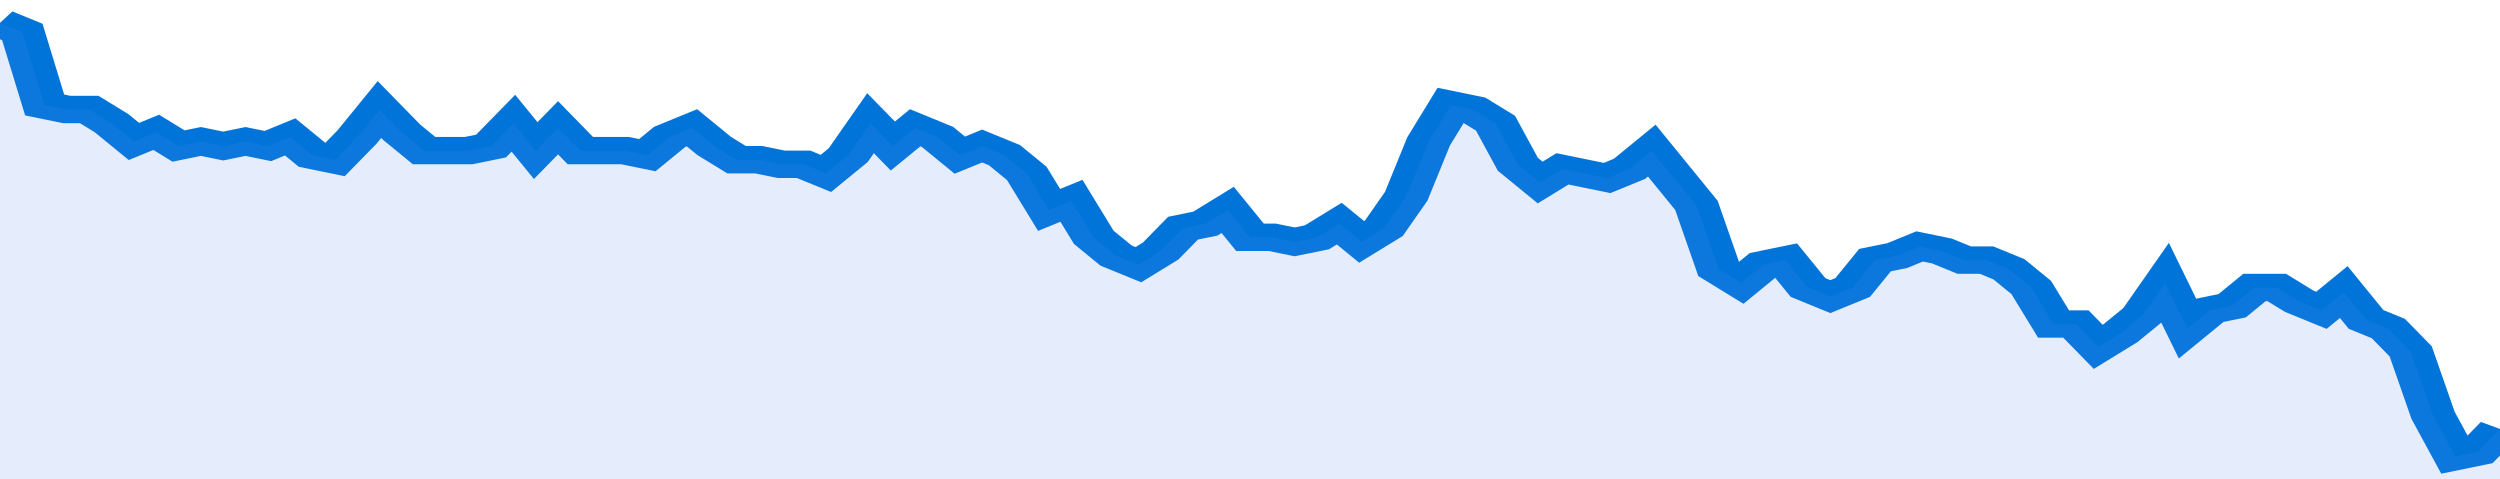
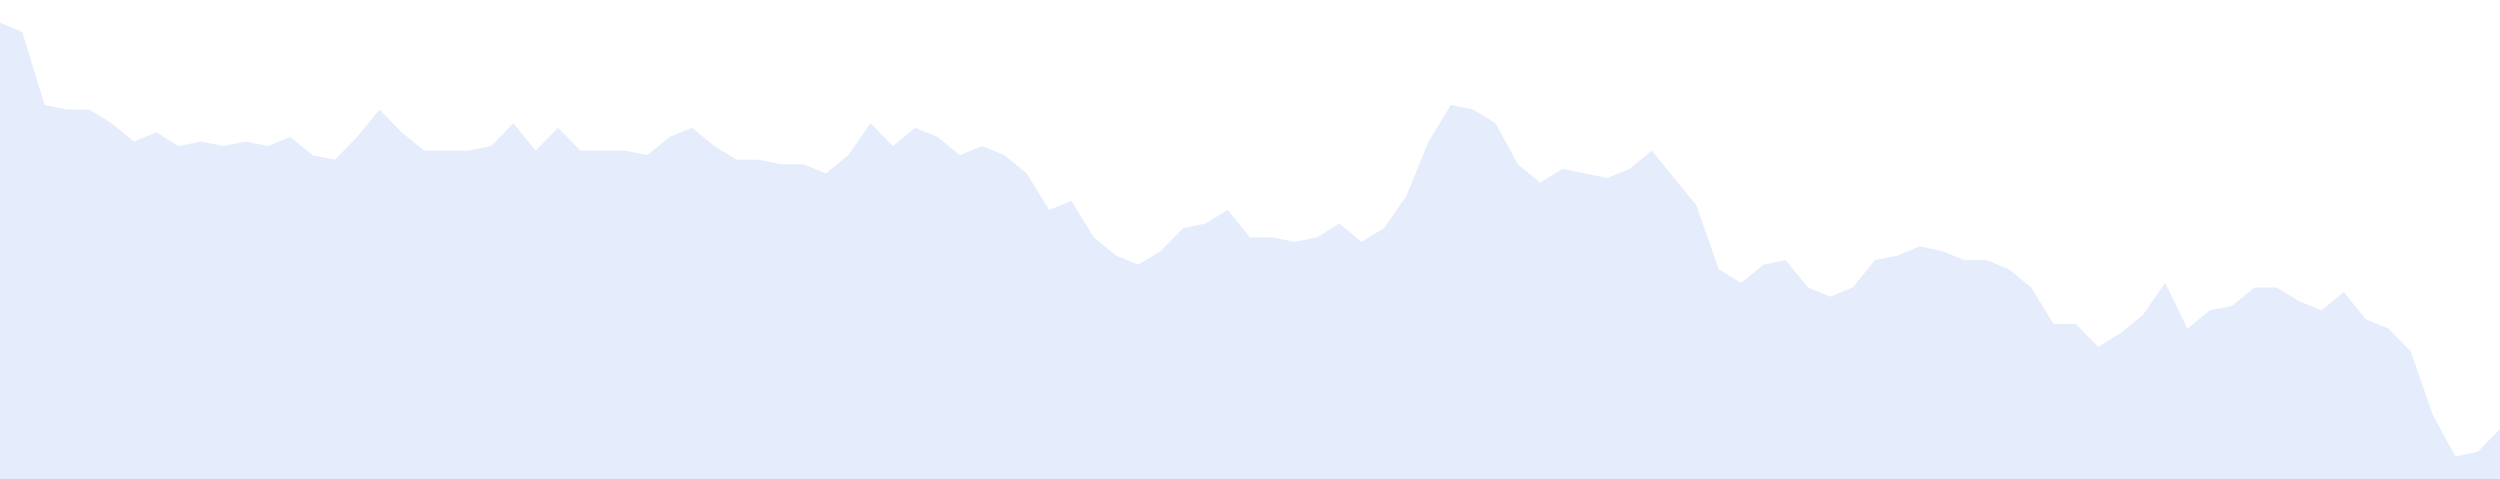
<svg xmlns="http://www.w3.org/2000/svg" viewBox="0 0 336 105" width="120" height="23" preserveAspectRatio="none">
-   <polyline fill="none" stroke="#0074d9" stroke-width="6" points="0, 5 3, 7 6, 23 9, 24 12, 24 15, 27 18, 31 21, 29 24, 32 27, 31 30, 32 33, 31 36, 32 39, 30 42, 34 45, 35 48, 30 51, 24 54, 29 57, 33 60, 33 63, 33 66, 32 69, 27 72, 33 75, 28 78, 33 81, 33 84, 33 87, 34 90, 30 93, 28 96, 32 99, 35 102, 35 105, 36 108, 36 111, 38 114, 34 117, 27 120, 32 123, 28 126, 30 129, 34 132, 32 135, 34 138, 38 141, 46 144, 44 147, 52 150, 56 153, 58 156, 55 159, 50 162, 49 165, 46 168, 52 171, 52 174, 53 177, 52 180, 49 183, 53 186, 50 189, 43 192, 31 195, 23 198, 24 201, 27 204, 36 207, 40 210, 37 213, 38 216, 39 219, 37 222, 33 225, 39 228, 45 231, 59 234, 62 237, 58 240, 57 243, 63 246, 65 249, 63 252, 57 255, 56 258, 54 261, 55 264, 57 267, 57 270, 59 273, 63 276, 71 279, 71 282, 76 285, 73 288, 69 291, 62 294, 72 297, 68 300, 67 303, 63 306, 63 309, 66 312, 68 315, 64 318, 70 321, 72 324, 77 327, 91 330, 100 333, 99 336, 94 336, 94 "> </polyline>
  <polygon fill="#5085ec" opacity="0.15" points="0, 105 0, 5 3, 7 6, 23 9, 24 12, 24 15, 27 18, 31 21, 29 24, 32 27, 31 30, 32 33, 31 36, 32 39, 30 42, 34 45, 35 48, 30 51, 24 54, 29 57, 33 60, 33 63, 33 66, 32 69, 27 72, 33 75, 28 78, 33 81, 33 84, 33 87, 34 90, 30 93, 28 96, 32 99, 35 102, 35 105, 36 108, 36 111, 38 114, 34 117, 27 120, 32 123, 28 126, 30 129, 34 132, 32 135, 34 138, 38 141, 46 144, 44 147, 52 150, 56 153, 58 156, 55 159, 50 162, 49 165, 46 168, 52 171, 52 174, 53 177, 52 180, 49 183, 53 186, 50 189, 43 192, 31 195, 23 198, 24 201, 27 204, 36 207, 40 210, 37 213, 38 216, 39 219, 37 222, 33 225, 39 228, 45 231, 59 234, 62 237, 58 240, 57 243, 63 246, 65 249, 63 252, 57 255, 56 258, 54 261, 55 264, 57 267, 57 270, 59 273, 63 276, 71 279, 71 282, 76 285, 73 288, 69 291, 62 294, 72 297, 68 300, 67 303, 63 306, 63 309, 66 312, 68 315, 64 318, 70 321, 72 324, 77 327, 91 330, 100 333, 99 336, 94 336, 105 " />
</svg>